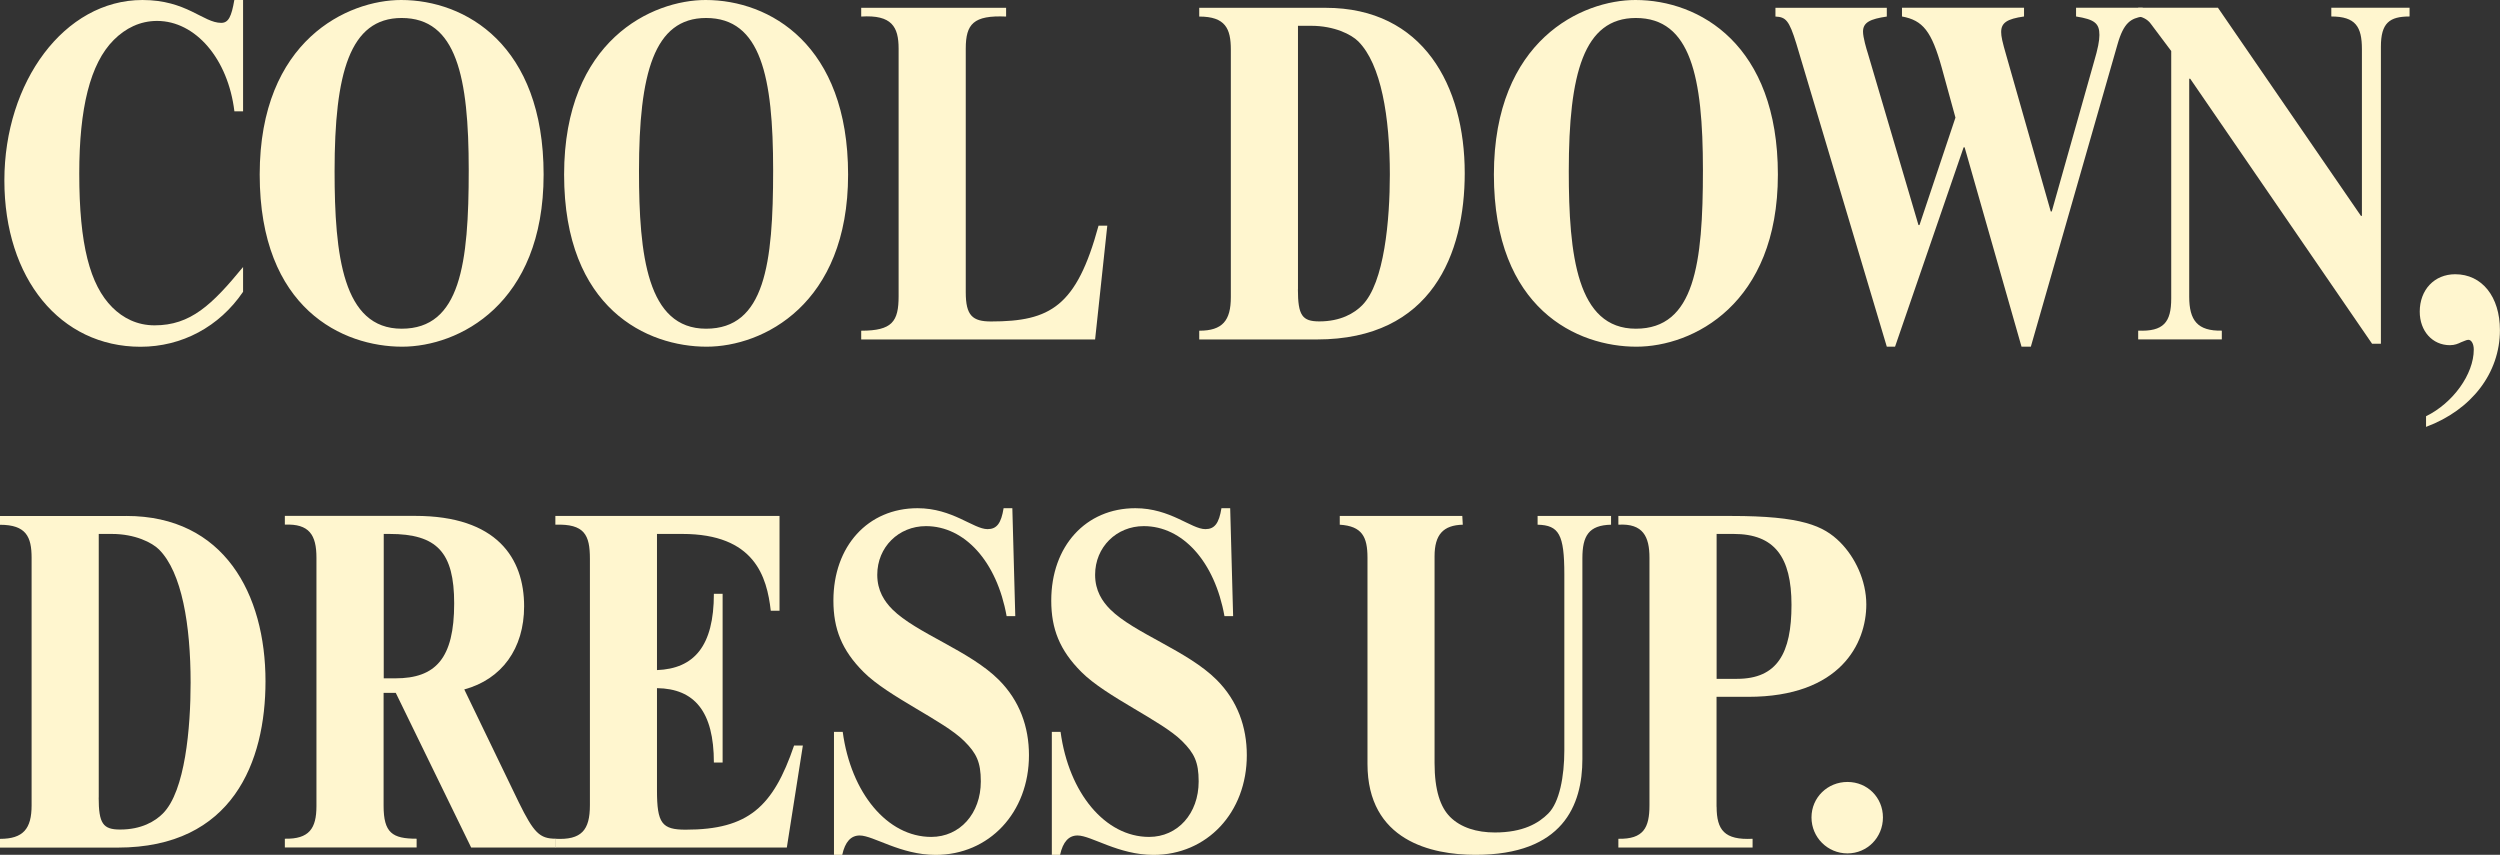
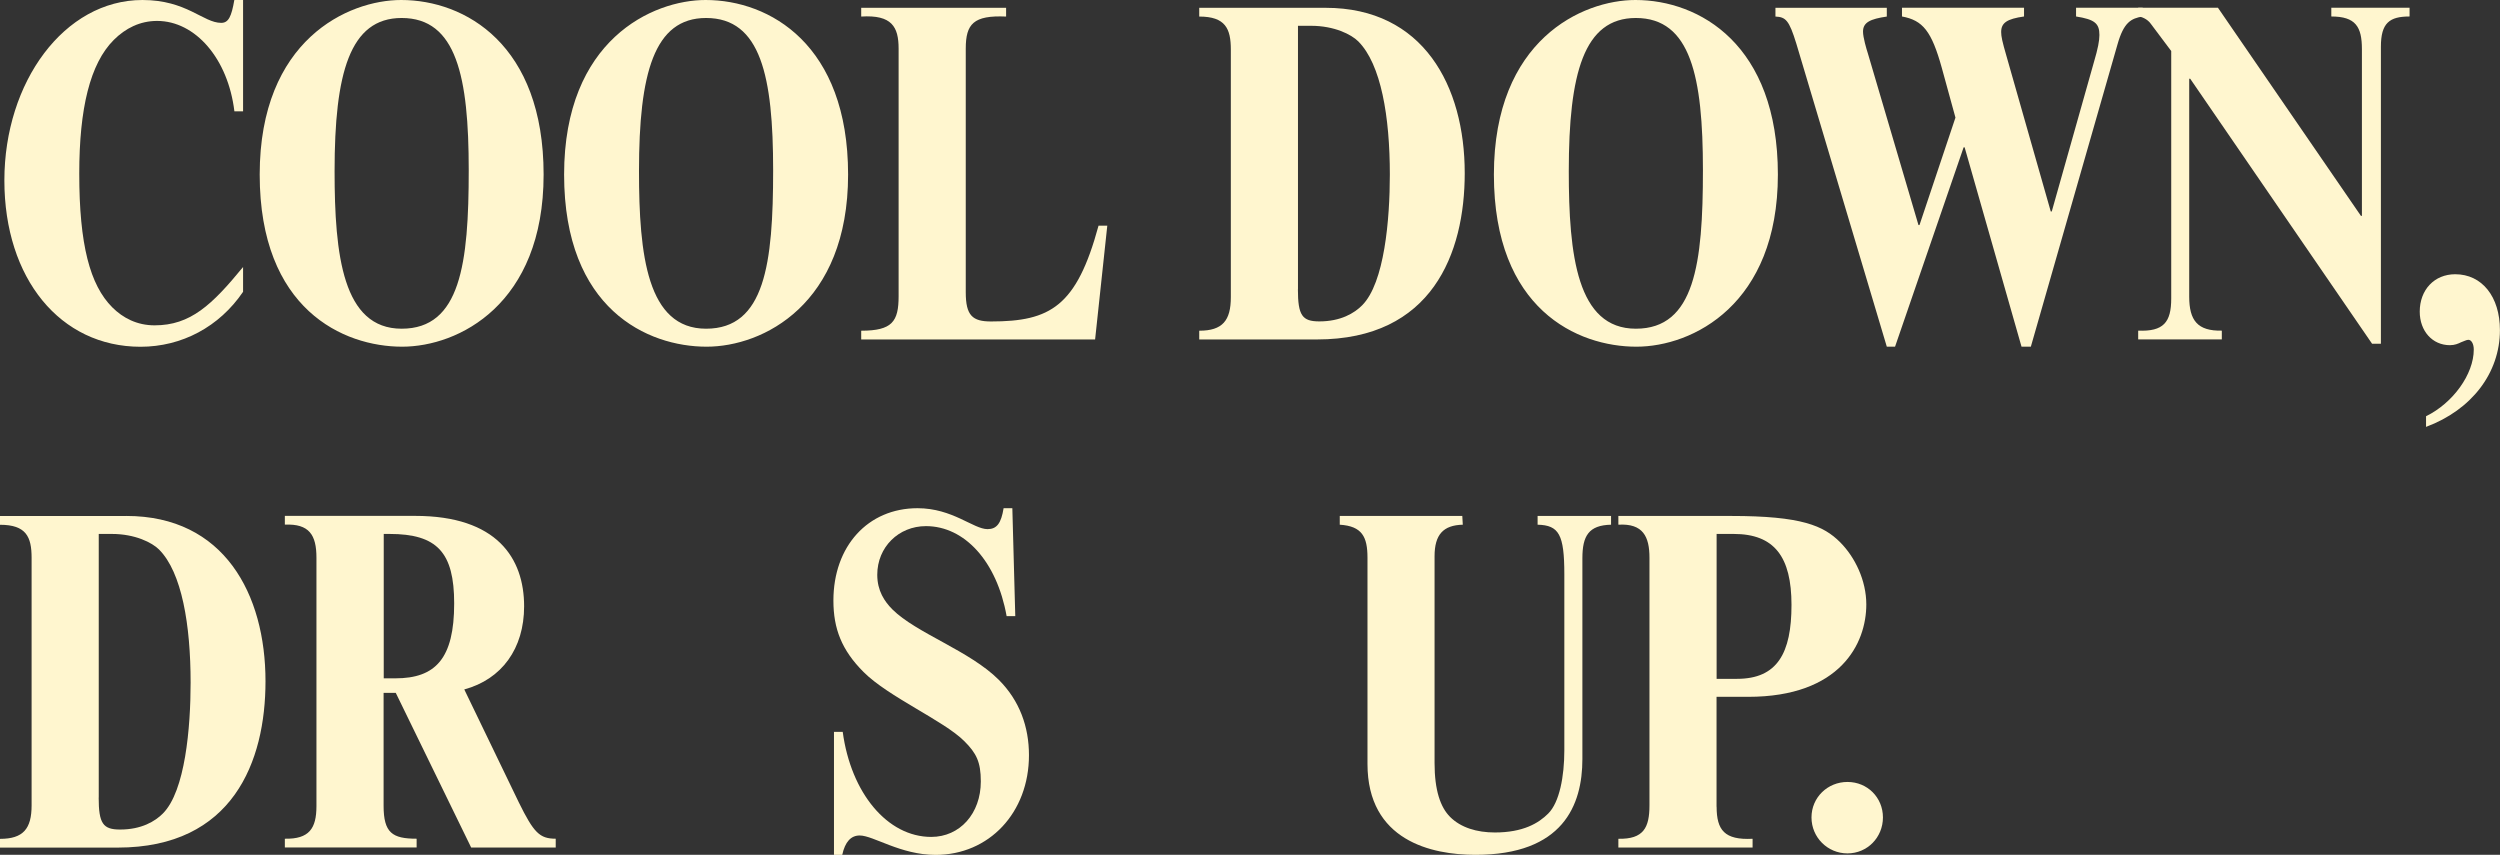
<svg xmlns="http://www.w3.org/2000/svg" viewBox="0 0 348.87 119.29">
  <rect x="0" y="0" width="348.87" height="119.29" fill="#333333" stroke="none" />
  <g fill="#fff6cf">
    <path d="m32.71 15.54c-.88-7.33-5.43-12.62-10.79-12.62-2.38 0-4.41 1.02-6.04 2.65-3.32 3.32-4.82 9.57-4.82 18.66 0 9.91 1.49 15.54 4.61 18.66 1.49 1.49 3.46 2.51 5.9 2.51 5.02 0 8.01-2.85 12.35-8.14v3.46c-3.32 4.89-8.55 7.67-14.32 7.67-11.19-.01-18.99-9.51-18.99-23.22s8.35-25.17 19.27-25.17c6.17 0 8.48 3.19 10.99 3.19 1.02 0 1.43-.88 1.83-3.19h1.22v15.54h-1.22z" />
    <path d="m56.12 48.38c-8.21 0-19.88-5.22-19.88-24.02s12.35-24.36 19.74-24.36c8.96 0 19.88 6.24 19.88 24.36s-11.88 24.02-19.75 24.02zm-.07-45.87c-7.26 0-9.36 7.74-9.36 21.37 0 11.74 1.15 21.99 9.36 21.99s9.36-9.09 9.36-22.12-1.7-21.24-9.36-21.24z" />
    <path d="m98.6 48.38c-8.21 0-19.88-5.22-19.88-24.02s12.35-24.36 19.75-24.36c8.96 0 19.88 6.24 19.88 24.36s-11.87 24.02-19.75 24.02zm-.07-45.87c-7.26 0-9.36 7.74-9.36 21.37 0 11.74 1.15 21.99 9.36 21.99s9.36-9.09 9.36-22.12-1.7-21.24-9.36-21.24z" />
    <path d="m154.52 31.49-1.7 15.88h-32.64v-1.22c4.34 0 5.22-1.29 5.22-4.82v-34.54c0-3.05-.95-4.75-5.22-4.48v-1.22h20.22v1.22c-4.55-.2-5.63 1.02-5.63 4.48v34c0 3.26.95 4.07 3.53 4.07 8.28 0 11.94-2.1 15-13.37z" />
    <path d="m184.99 1.09c13.64 0 19.41 10.92 19.41 23.07 0 11.2-4.55 23.21-20.63 23.21h-16.42v-1.22c3.26 0 4.41-1.42 4.41-4.68v-34.55c0-2.92-.75-4.61-4.41-4.61v-1.22zm-3.87 39.28c0 3.66.61 4.48 2.99 4.48 2.99 0 4.89-1.15 5.97-2.24 3.12-3.12 3.87-12.01 3.87-18.25 0-8.07-1.22-15.4-4.41-18.59-.95-.95-3.32-2.17-6.58-2.17h-1.83v36.78z" />
    <path d="m228.35 48.38c-8.21 0-19.88-5.22-19.88-24.02s12.35-24.36 19.75-24.36c8.96 0 19.88 6.24 19.88 24.36s-11.88 24.02-19.75 24.02zm-.07-45.87c-7.26 0-9.36 7.74-9.36 21.37 0 11.74 1.15 21.99 9.36 21.99s9.36-9.09 9.36-22.12-1.7-21.24-9.36-21.24z" />
    <path d="m282.1 48.38-7.94-27.82h-.14l-9.57 27.82h-1.15l-12.62-42.27c-1.02-3.32-1.49-3.73-2.92-3.8v-1.22h15.54v1.22c-2.31.34-3.32.81-3.32 2.1 0 .81.48 2.44.68 3.05l7.06 23.95h.14l5.02-15-1.9-6.92c-1.43-5.16-2.65-6.65-5.56-7.19v-1.22h17.03v1.22c-2.38.34-3.19.88-3.19 2.17 0 .61.14 1.29.75 3.39l6.17 21.65h.14l5.9-20.9c.54-1.83.75-2.92.75-3.73 0-1.63-.68-2.17-3.26-2.58v-1.22h9.3v1.22c-1.63.27-2.65.81-3.53 3.94l-12.08 42.14h-1.29z" />
    <path d="m331.02 47.97-25.38-36.98h-.14v30.4c0 3.32 1.15 4.82 4.55 4.75v1.22h-11.67v-1.22c3.53.14 4.61-1.15 4.61-4.48v-34.54l-2.85-3.8c-.47-.68-1.36-1.02-1.76-1.02v-1.22h11.13l19.95 29.04h.14v-23.27c0-3.12-.88-4.55-4.27-4.55v-1.22h10.92v1.22c-2.78 0-4 .88-4 4.21v41.46h-1.22z" />
    <path d="m338.56 58.08c3.73-1.83 6.65-5.84 6.65-9.3 0-.81-.34-1.36-.75-1.36-.27 0-.61.2-1.02.34-.41.2-.88.41-1.56.41-2.44 0-4.21-1.97-4.21-4.68 0-3.05 2.04-5.22 4.95-5.22 3.73 0 6.24 3.12 6.24 7.8 0 5.97-3.94 11.13-10.31 13.5v-1.49z" />
    <path d="m17.64 72c13.64 0 19.41 10.92 19.41 23.07 0 11.2-4.55 23.21-20.63 23.21h-16.42v-1.22c3.26 0 4.41-1.42 4.41-4.68v-34.54c0-2.92-.75-4.61-4.41-4.61v-1.22h17.64zm-3.87 39.28c0 3.66.61 4.48 2.99 4.48 2.99 0 4.89-1.15 5.97-2.24 3.12-3.12 3.87-12.01 3.87-18.25 0-8.07-1.22-15.4-4.41-18.59-.95-.95-3.32-2.17-6.58-2.17h-1.83v36.78z" />
    <path d="m77.56 118.27h-11.81l-10.52-21.58h-1.7v15.74c0 3.8 1.22 4.61 4.61 4.61v1.22h-18.39v-1.22c3.39.07 4.41-1.42 4.41-4.55v-34.67c0-3.19-1.02-4.75-4.41-4.61v-1.22h18.19c11.4 0 15.2 5.9 15.2 12.62 0 5.9-3.12 10.18-8.35 11.6l7.6 15.74c2.1 4.27 2.92 5.09 5.16 5.09v1.22zm-24.02-23.61h1.63c5.63 0 8.21-2.78 8.21-10.45 0-7.12-2.37-9.7-9.02-9.7h-.81v20.15z" />
-     <path d="m112.04 104.02-2.24 14.25h-32.3v-1.22c3.66.2 4.82-1.22 4.82-4.68v-34.4c0-3.32-.75-4.89-4.82-4.75v-1.22h31.28v13.23h-1.22c-.54-4.75-2.24-10.72-12.35-10.72h-3.53v19c5.16-.2 7.94-3.32 7.94-10.65h1.22v23.55h-1.22c0-7.12-2.71-10.31-7.94-10.38v14.25c0 4.61.68 5.5 4 5.5 8.75 0 12.21-3.19 15.13-11.74h1.22z" />
    <path d="m140.47 85.97c-1.36-7.6-5.84-12.55-11.26-12.55-3.8 0-6.79 2.92-6.79 6.79 0 2.24 1.02 3.73 2.1 4.82 3.32 3.32 10.79 5.77 14.86 9.84 2.92 2.92 4.21 6.58 4.21 10.52 0 8.01-5.56 13.91-13.03 13.91-4.89 0-8.69-2.71-10.59-2.71-1.22 0-2.04.88-2.44 2.71h-1.15v-17.17h1.22c1.15 8.55 6.24 14.66 12.35 14.66 4 0 6.92-3.26 6.92-7.74 0-2.71-.61-3.94-2.31-5.63-2.85-2.85-10.59-6.17-14.05-9.64-3.05-3.05-4.21-6.04-4.21-9.97 0-7.6 4.82-12.89 11.74-12.89 4.89 0 7.8 2.92 9.77 2.92 1.29 0 1.9-.81 2.24-2.92h1.22l.41 15.06h-1.22z" />
-     <path d="m170.87 85.97c-1.36-7.6-5.84-12.55-11.26-12.55-3.8 0-6.79 2.92-6.79 6.79 0 2.24 1.02 3.73 2.1 4.82 3.32 3.32 10.79 5.77 14.86 9.84 2.92 2.92 4.21 6.58 4.21 10.52 0 8.01-5.56 13.91-13.03 13.91-4.89 0-8.69-2.71-10.59-2.71-1.22 0-2.04.88-2.44 2.71h-1.15v-17.17h1.22c1.15 8.55 6.24 14.66 12.35 14.66 4 0 6.92-3.26 6.92-7.74 0-2.71-.61-3.94-2.31-5.63-2.85-2.85-10.59-6.17-14.05-9.64-3.05-3.05-4.21-6.04-4.21-9.97 0-7.6 4.82-12.89 11.74-12.89 4.89 0 7.8 2.92 9.77 2.92 1.29 0 1.9-.81 2.24-2.92h1.22l.41 15.06h-1.22z" />
    <path d="m204.06 72 .07 1.22c-2.71.07-3.94 1.36-3.94 4.41v28.84c0 3.8.81 6.17 2.17 7.53 1.49 1.49 3.73 2.17 6.24 2.17 3.94 0 6.11-1.29 7.46-2.65 1.56-1.56 2.24-5.16 2.24-8.82v-24.56c0-5.56-.75-6.85-3.73-6.92v-1.22h10.25v1.22c-3.12.07-4 1.56-4 4.68v28.02c0 6.45-2.71 13.37-14.93 13.37-6.11 0-15.06-1.97-15.06-12.69v-28.77c0-2.92-.75-4.41-3.87-4.61v-1.22z" />
    <path d="m239.55 112.57c0 3.26 1.09 4.68 5.02 4.48v1.22h-18.73v-1.22c3.53.07 4.34-1.56 4.34-4.68v-34.54c0-2.92-.88-4.82-4.34-4.61v-1.22h15.74c9.84 0 12.89 1.36 15.2 3.66 2.1 2.1 3.66 5.36 3.66 8.69 0 5.43-3.6 12.89-16.49 12.89h-4.41v15.34zm0-17.84h2.85c5.63 0 7.6-3.6 7.6-10.31s-2.38-9.91-8.07-9.91h-2.38z" />
    <path d="m262.76 114.07c0 2.78-2.17 5.02-4.95 5.02s-5.02-2.24-5.02-5.02 2.24-4.95 5.02-4.95 4.95 2.17 4.95 4.95z" />
  </g>
</svg>